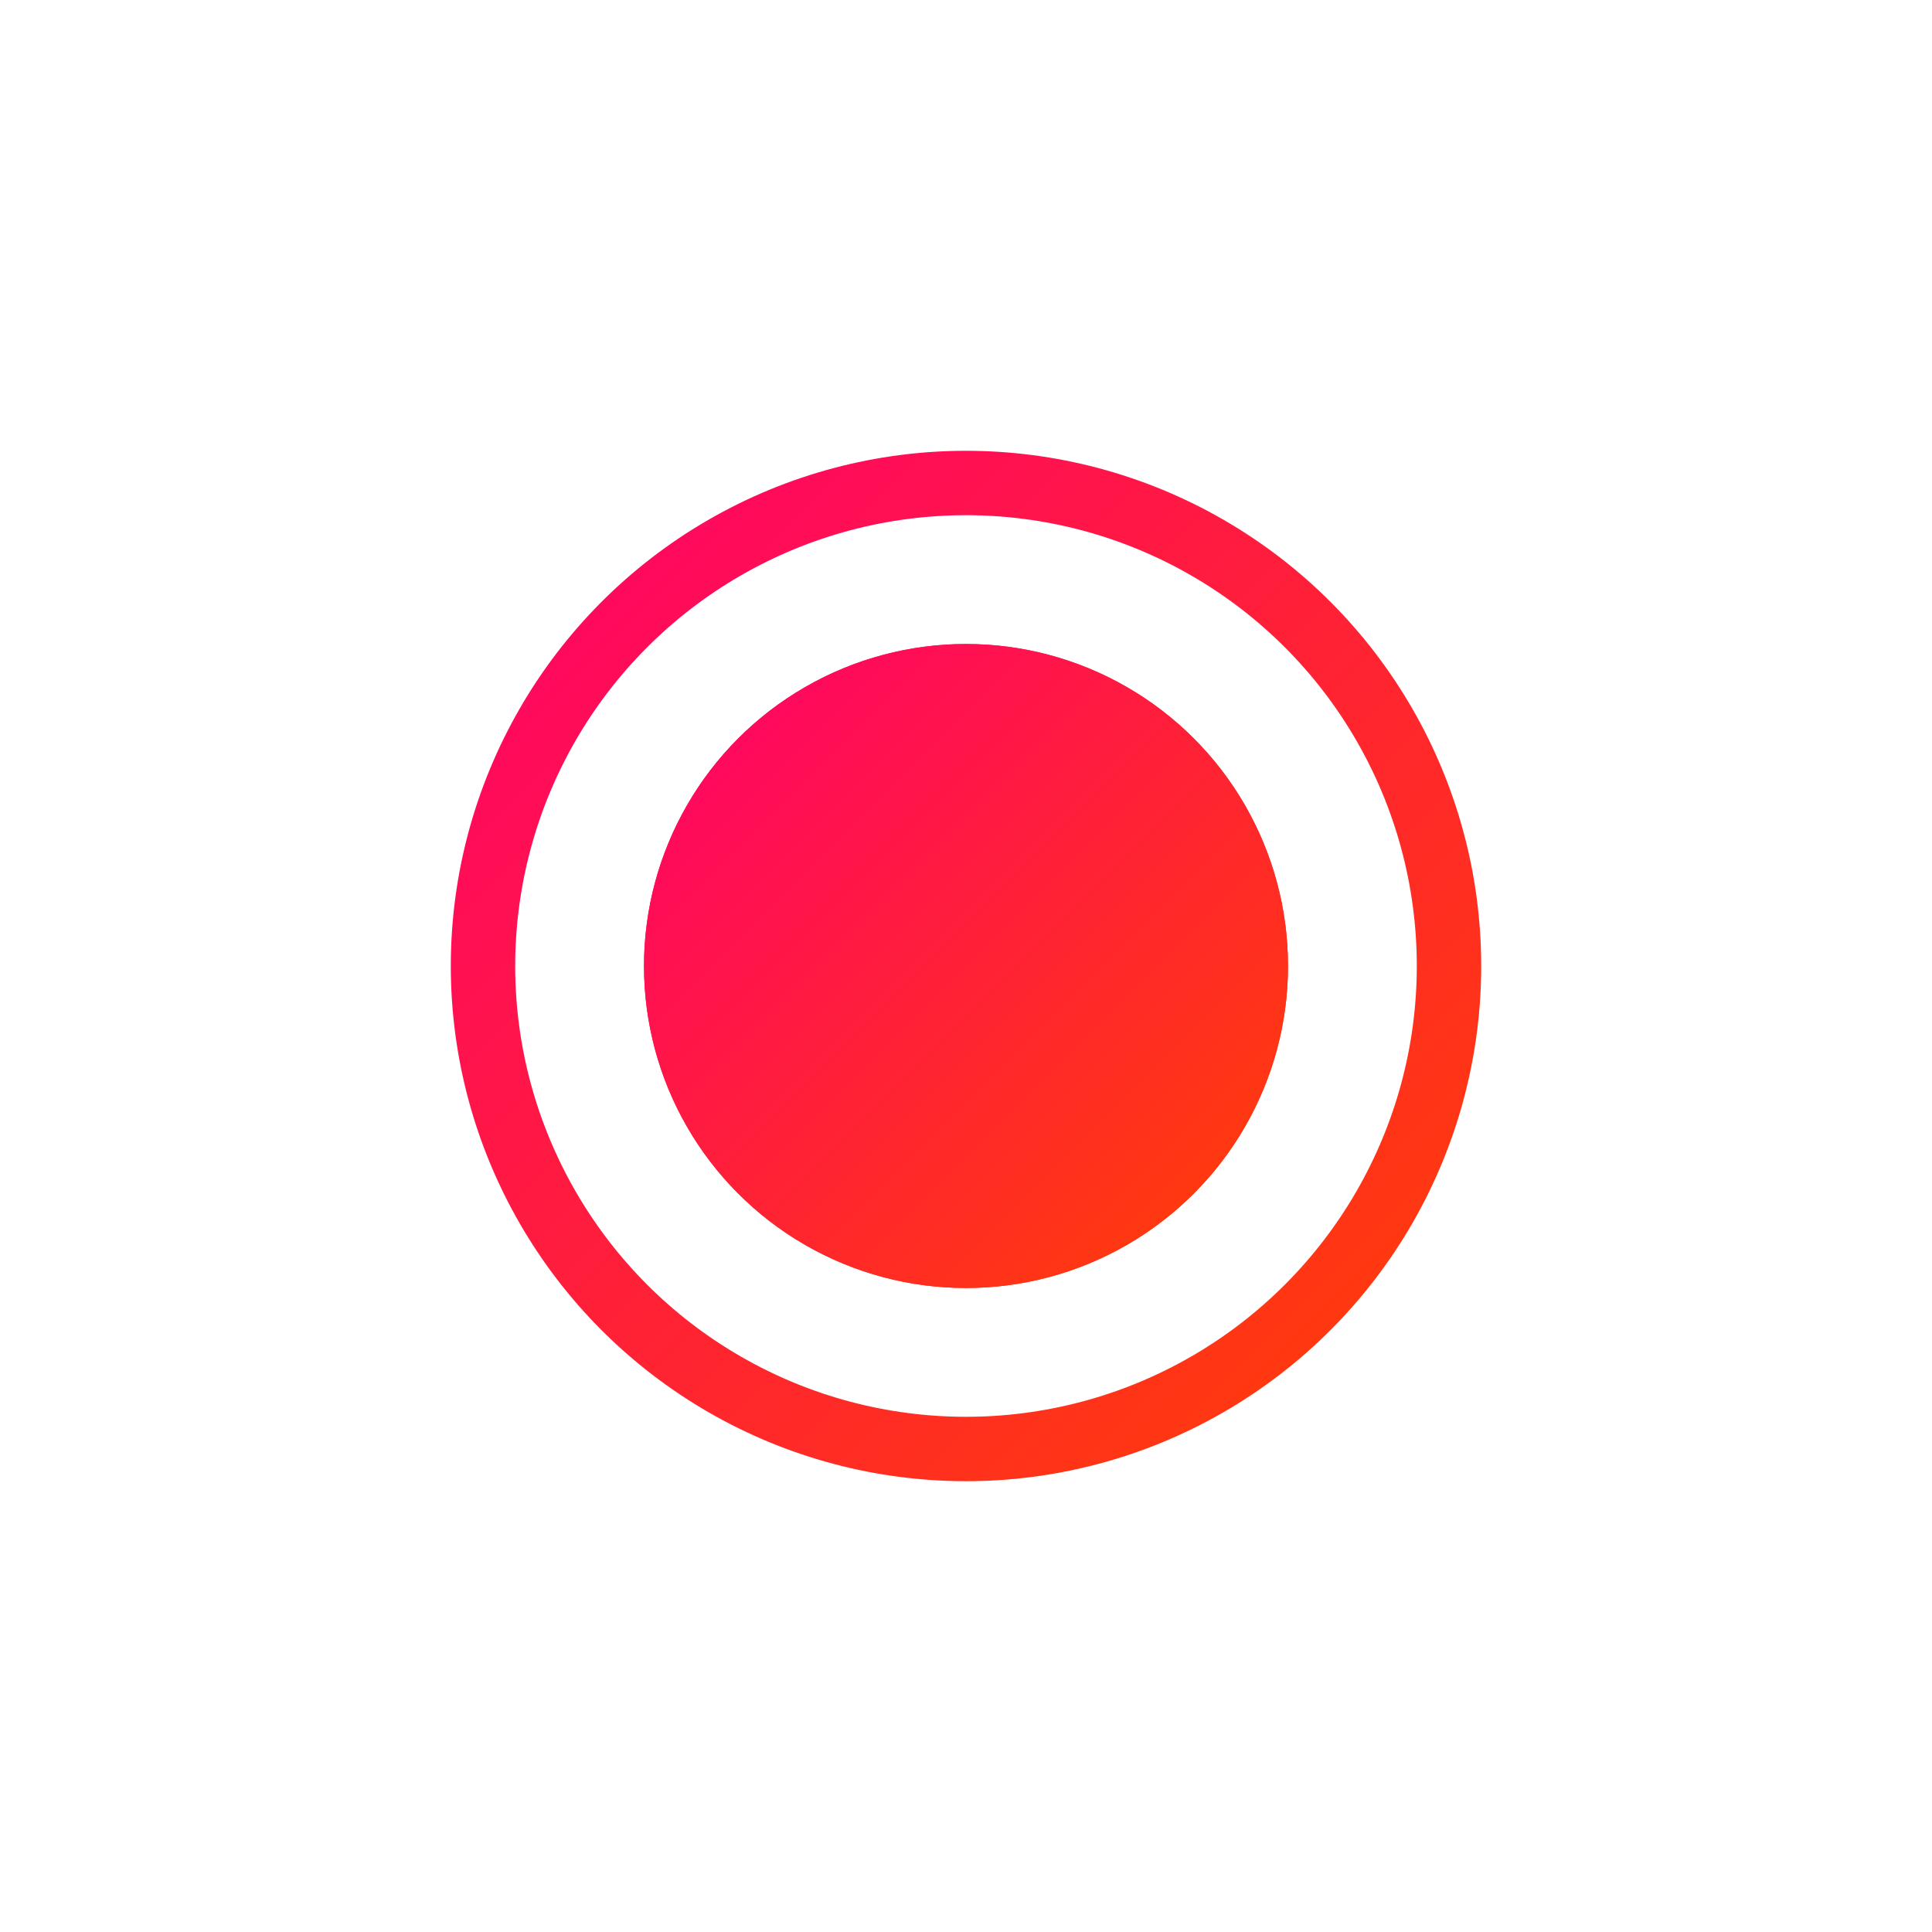
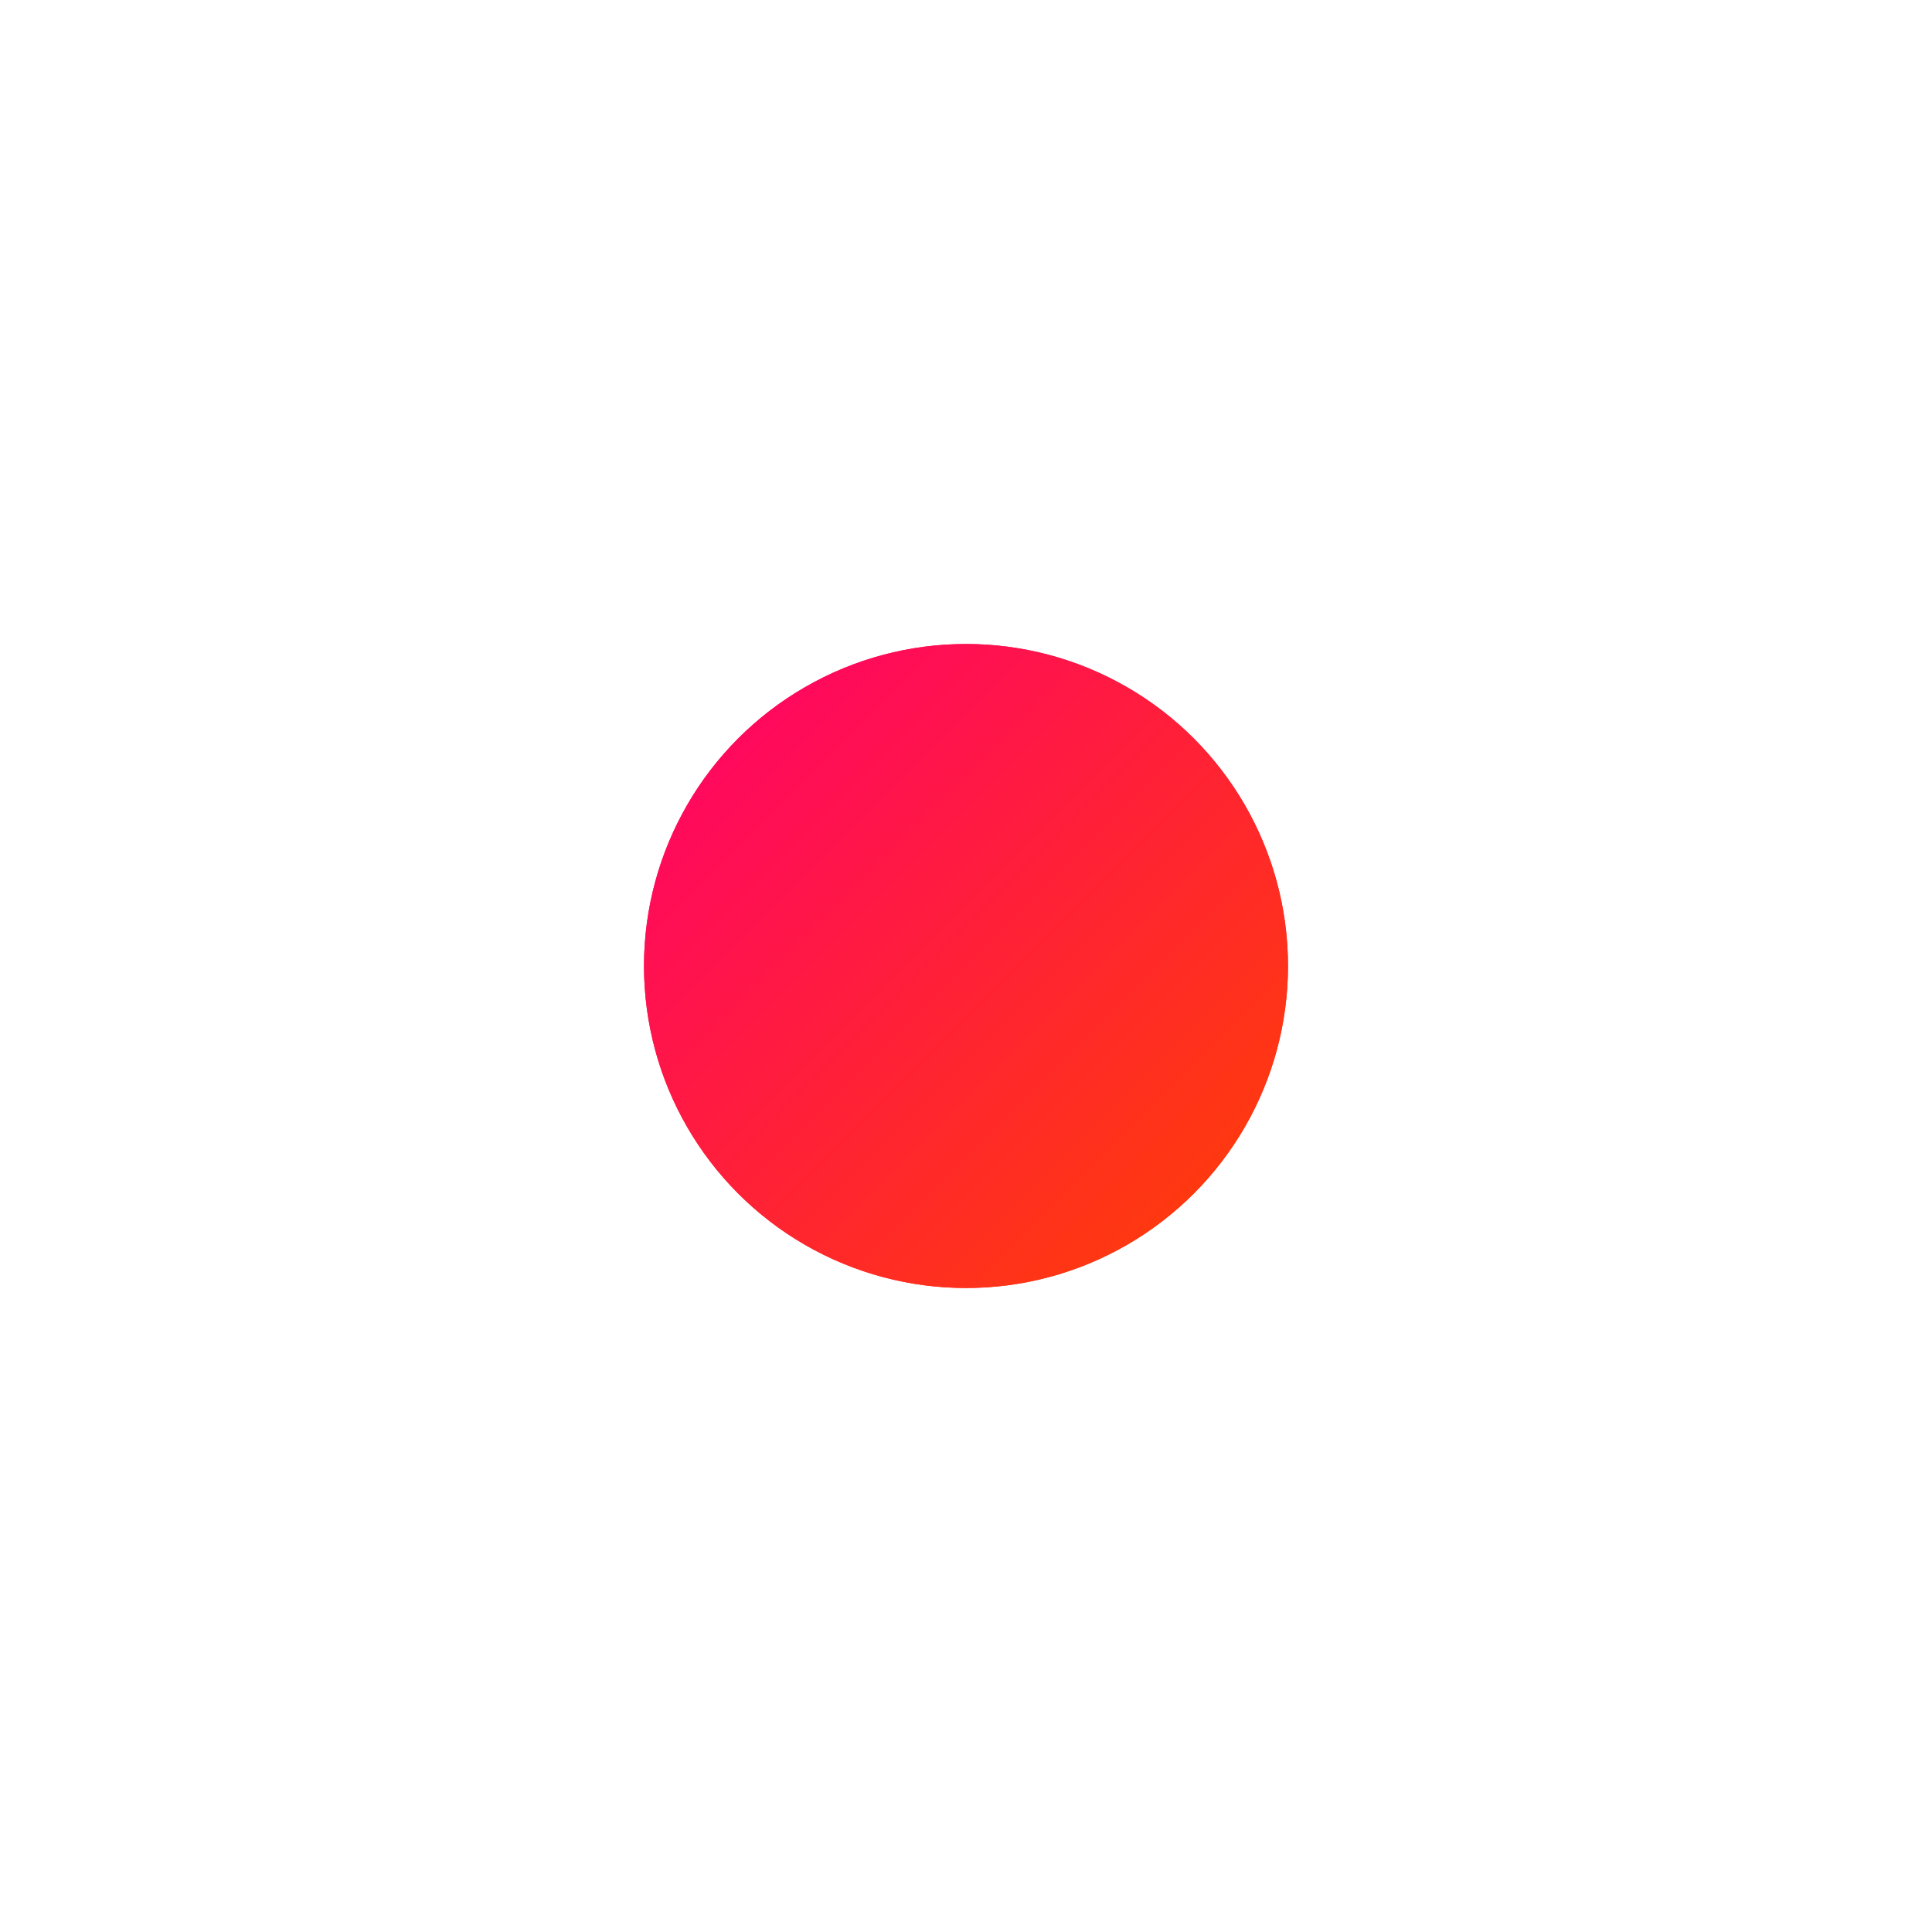
<svg xmlns="http://www.w3.org/2000/svg" width="30" height="30" viewBox="0 0 30 30" fill="none">
  <g filter="url(#filter0_d_11_301)">
    <circle cx="15" cy="15" r="5" fill="url(#paint0_linear_11_301)" />
    <circle cx="15" cy="15" r="4.5" stroke="url(#paint1_linear_11_301)" />
  </g>
-   <circle cx="15" cy="15" r="7.5" stroke="url(#paint2_linear_11_301)" />
  <defs>
    <filter id="filter0_d_11_301" x="0" y="0" width="30" height="30" filterUnits="userSpaceOnUse" color-interpolation-filters="sRGB">
      <feFlood flood-opacity="0" result="BackgroundImageFix" />
      <feColorMatrix in="SourceAlpha" type="matrix" values="0 0 0 0 0 0 0 0 0 0 0 0 0 0 0 0 0 0 127 0" result="hardAlpha" />
      <feOffset />
      <feGaussianBlur stdDeviation="5" />
      <feComposite in2="hardAlpha" operator="out" />
      <feColorMatrix type="matrix" values="0 0 0 0 1 0 0 0 0 0 0 0 0 0 0.424 0 0 0 1 0" />
      <feBlend mode="normal" in2="BackgroundImageFix" result="effect1_dropShadow_11_301" />
      <feBlend mode="normal" in="SourceGraphic" in2="effect1_dropShadow_11_301" result="shape" />
    </filter>
    <linearGradient id="paint0_linear_11_301" x1="10" y1="10" x2="20" y2="20" gradientUnits="userSpaceOnUse">
      <stop offset="0.014" stop-color="#FF006C" />
      <stop offset="1" stop-color="#FF4200" />
    </linearGradient>
    <linearGradient id="paint1_linear_11_301" x1="10" y1="10" x2="20" y2="20" gradientUnits="userSpaceOnUse">
      <stop offset="0.014" stop-color="#FF006C" />
      <stop offset="1" stop-color="#FF4200" />
    </linearGradient>
    <linearGradient id="paint2_linear_11_301" x1="7" y1="7" x2="23" y2="23" gradientUnits="userSpaceOnUse">
      <stop offset="0.014" stop-color="#FF006C" />
      <stop offset="1" stop-color="#FF4200" />
    </linearGradient>
  </defs>
</svg>